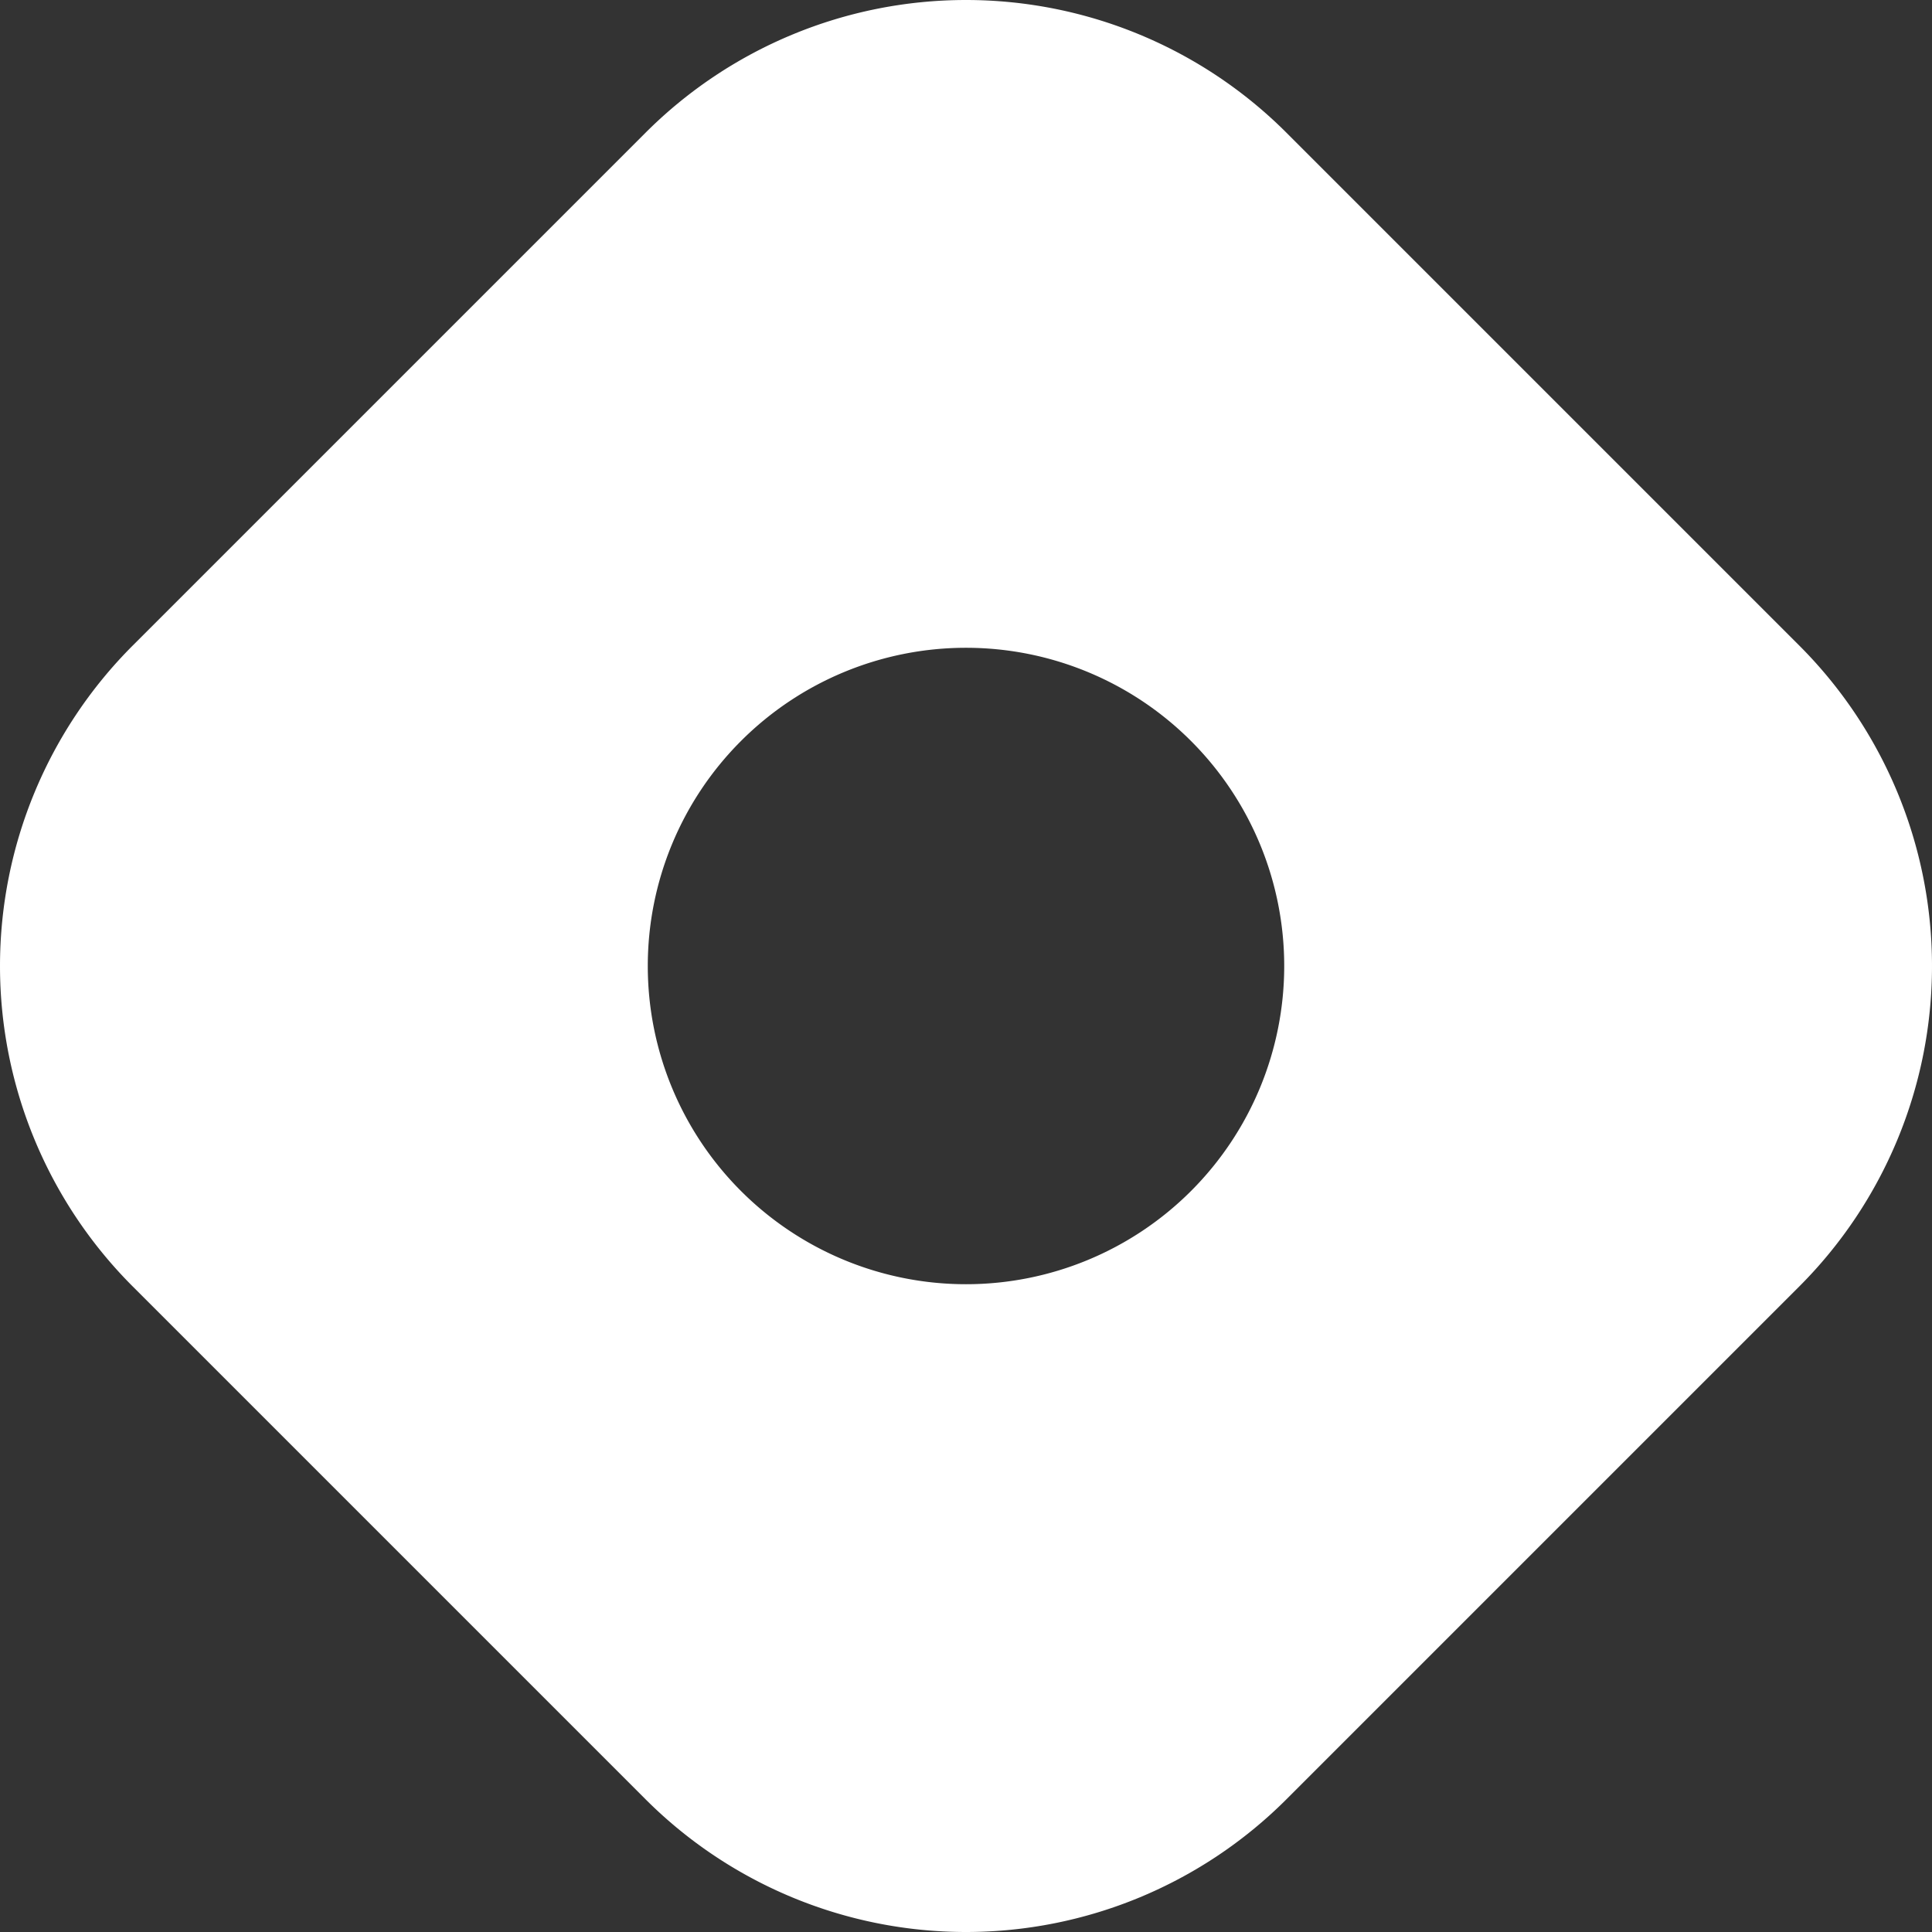
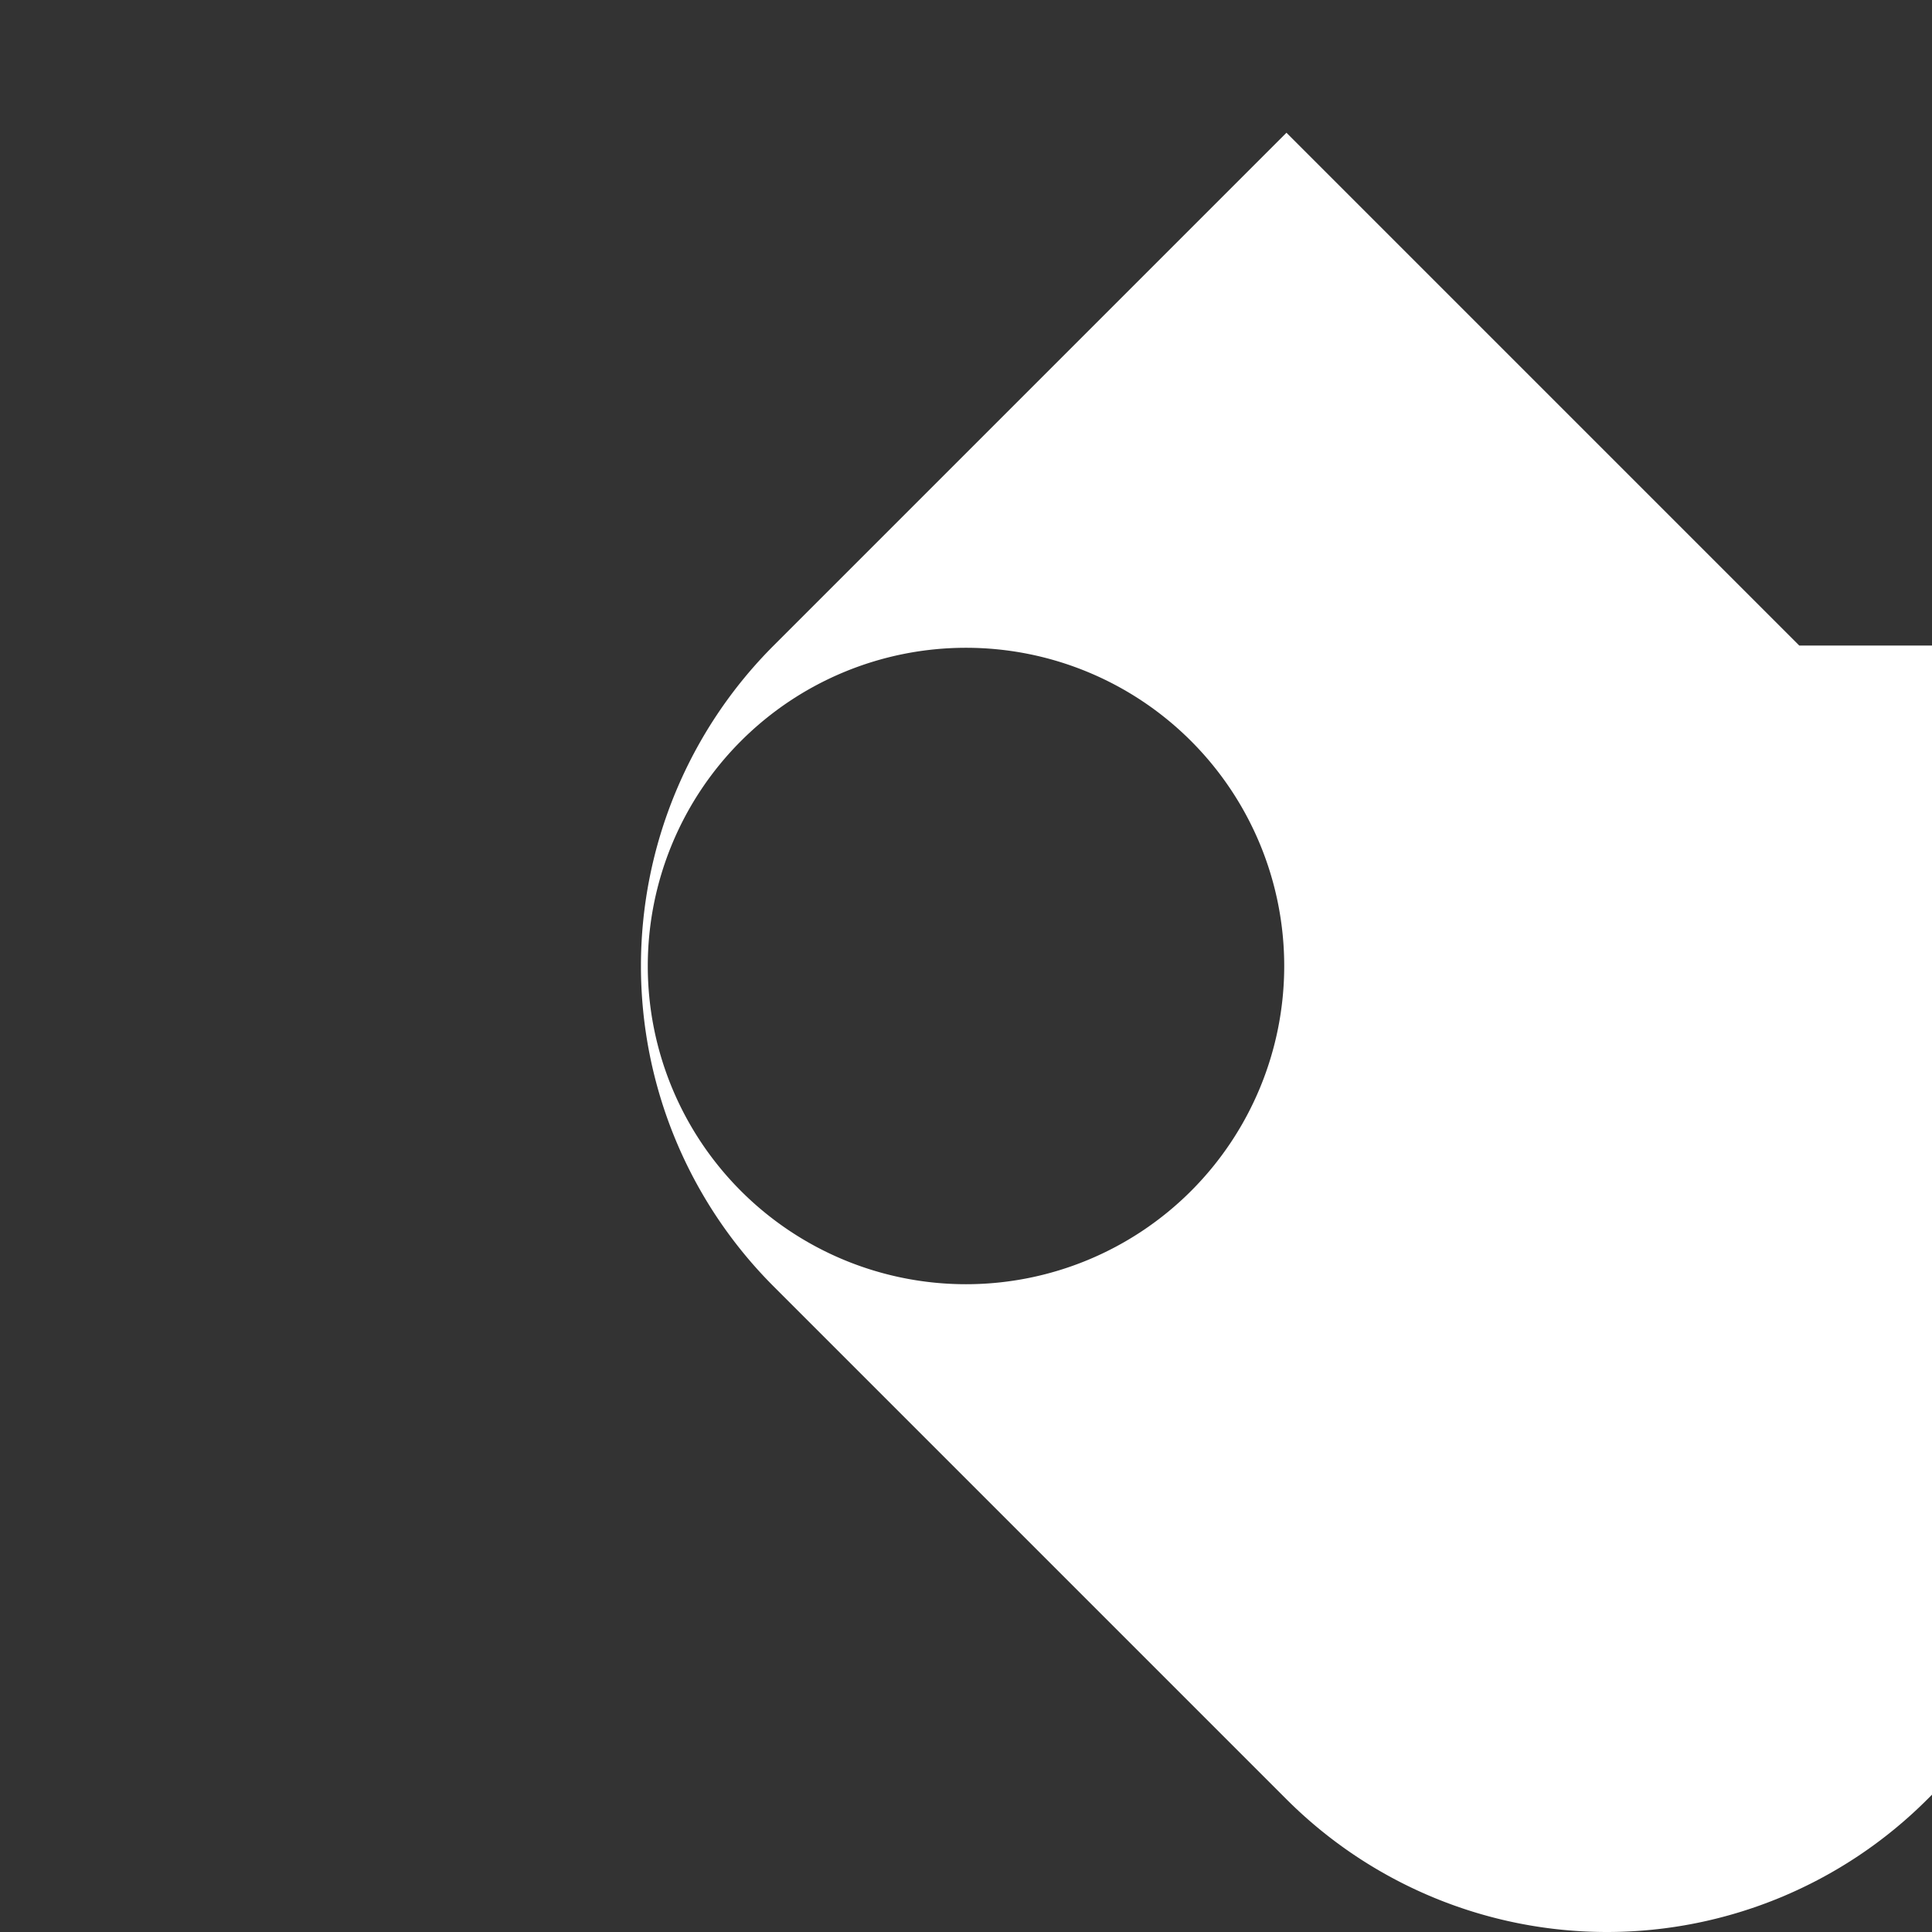
<svg xmlns="http://www.w3.org/2000/svg" width="24px" height="24px" viewBox="0 0 24 24" role="img">
  <rect x="0" y="0" width="24" height="24" fill="#333333" stroke="none" />
  <style>
        path {
            fill: white;
        }
    </style>
-   <path d="m22.351 8.019-6.37-6.37a5.63 5.63 0 0 0-7.962 0l-6.37 6.37a5.63 5.63 0 0 0 0 7.962l6.37 6.37a5.63 5.63 0 0 0 7.962 0l6.37-6.37a5.63 5.63 0 0 0 0-7.962zM12 15.953a3.953 3.953 0 1 1 0-7.906 3.953 3.953 0 0 1 0 7.906z" />
+   <path d="m22.351 8.019-6.37-6.37l-6.37 6.37a5.63 5.63 0 0 0 0 7.962l6.37 6.37a5.63 5.63 0 0 0 7.962 0l6.37-6.37a5.63 5.63 0 0 0 0-7.962zM12 15.953a3.953 3.953 0 1 1 0-7.906 3.953 3.953 0 0 1 0 7.906z" />
</svg>